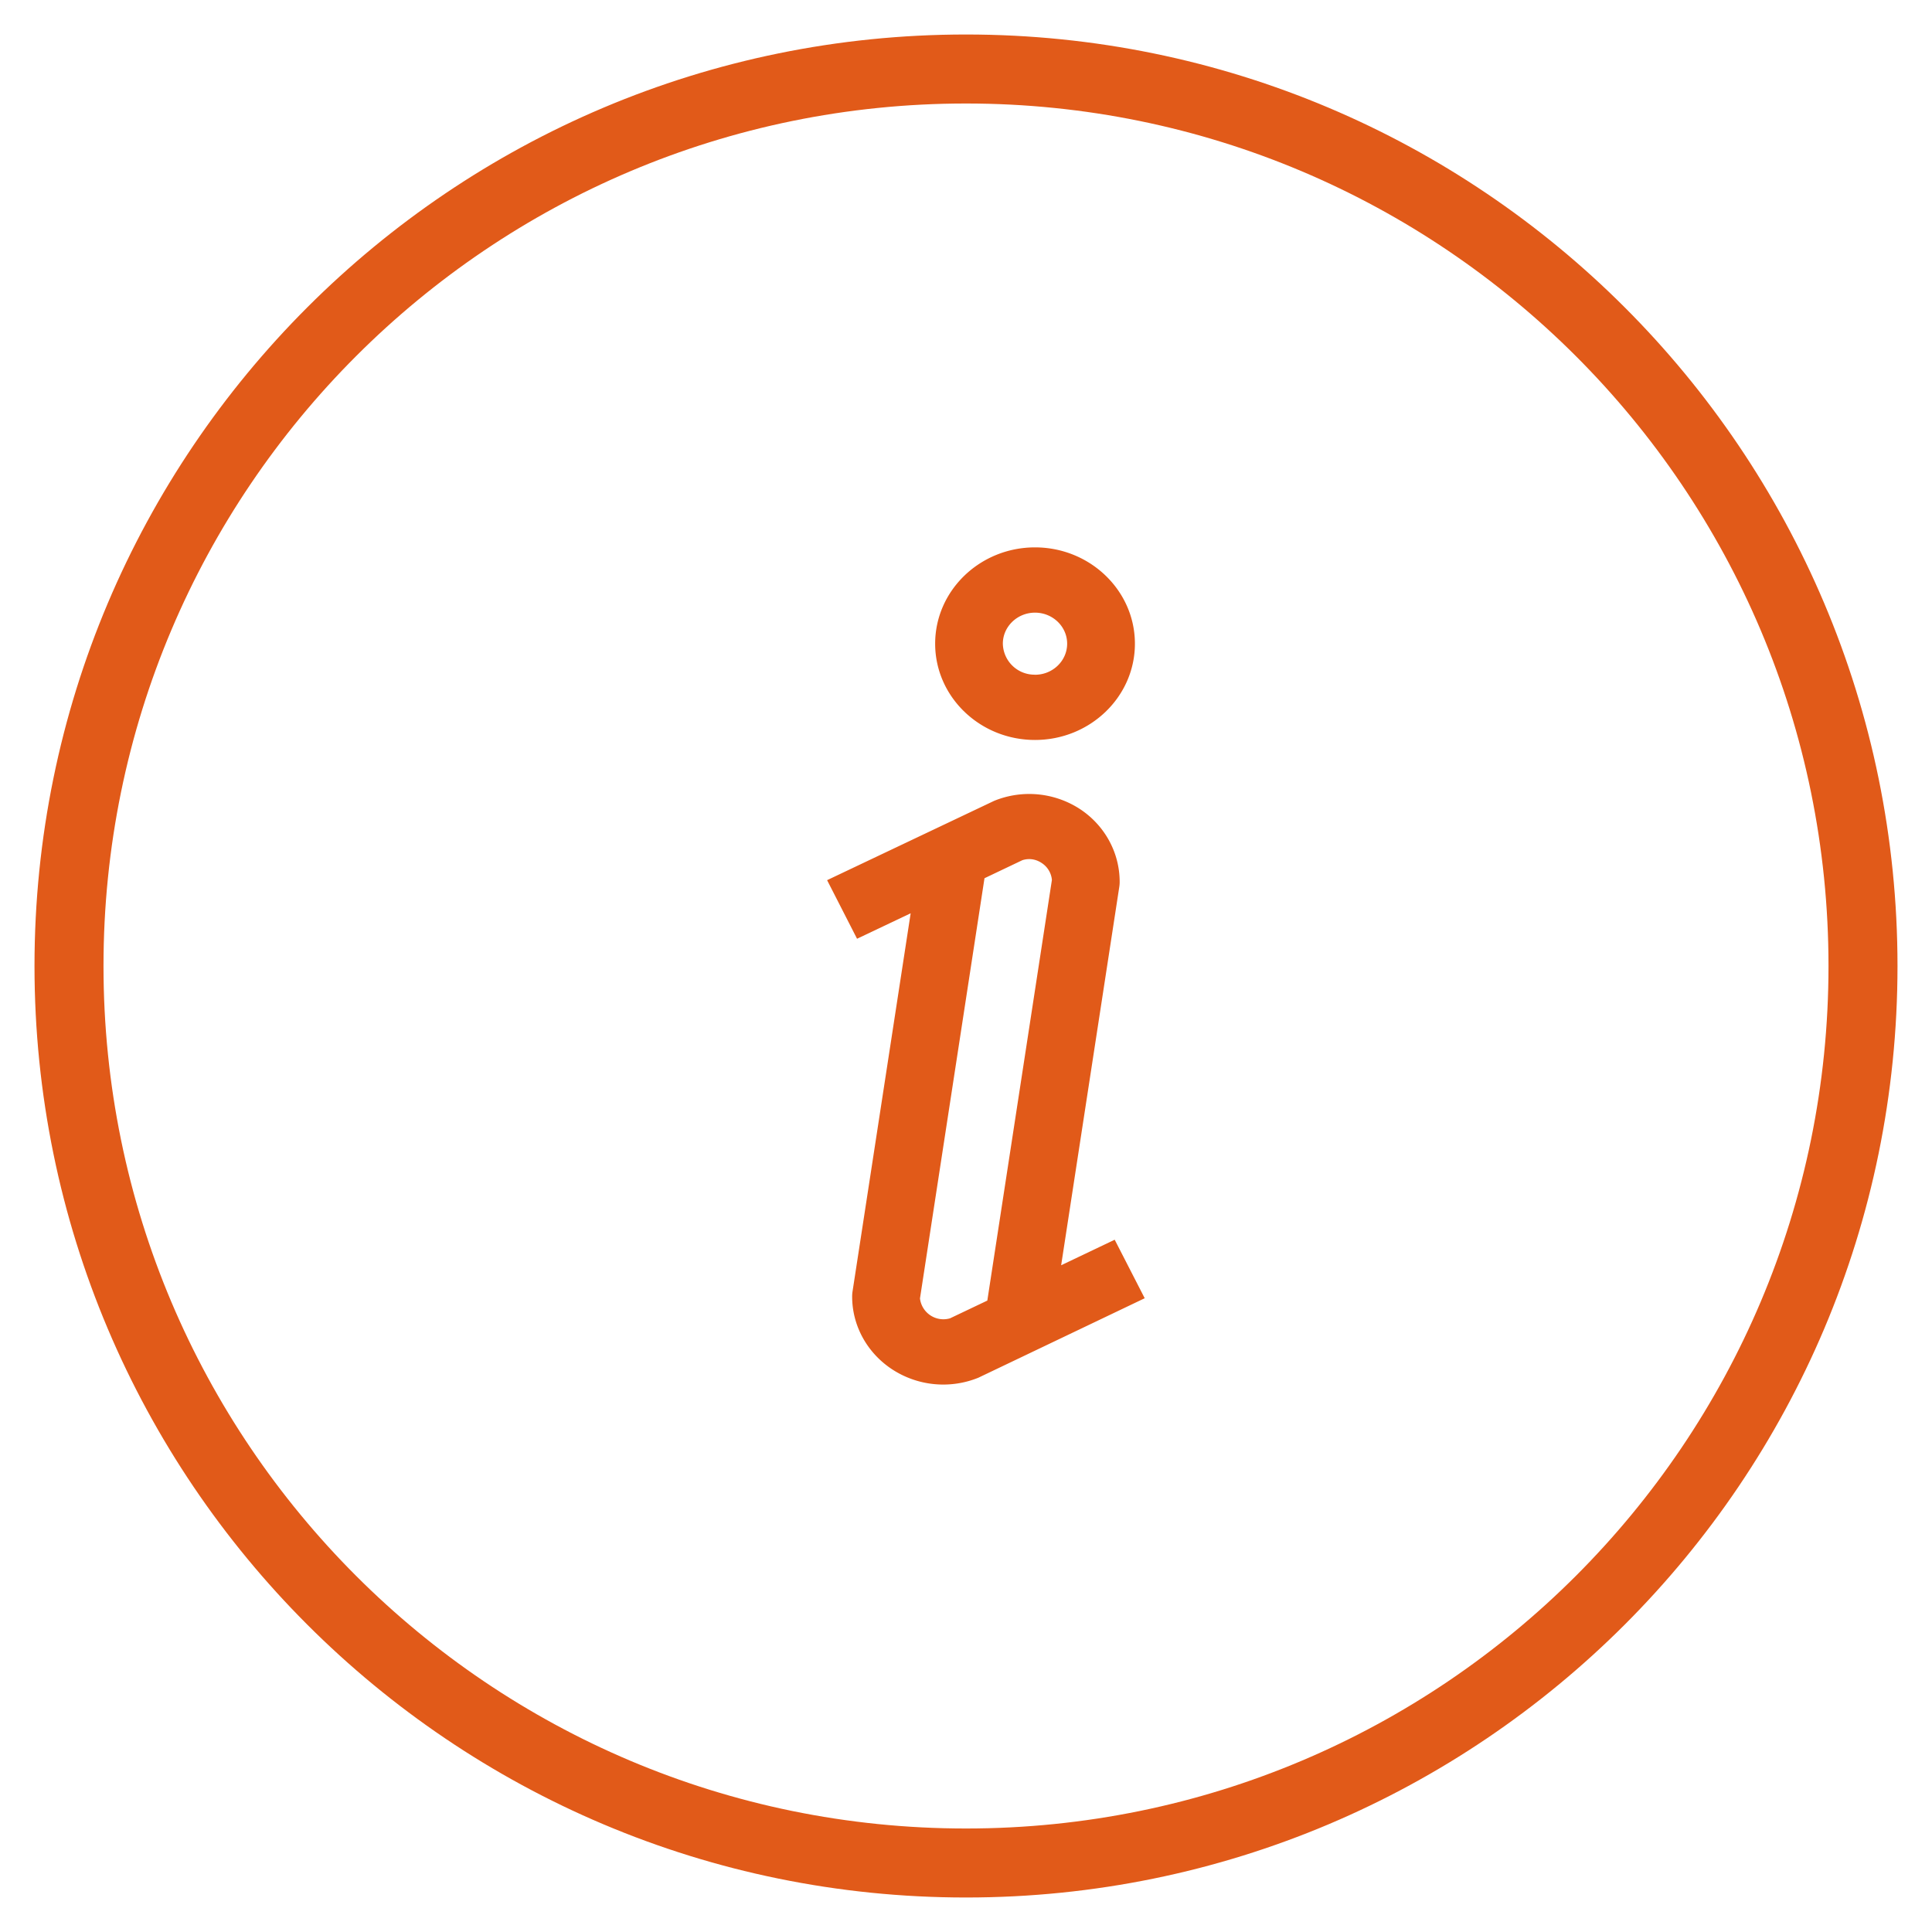
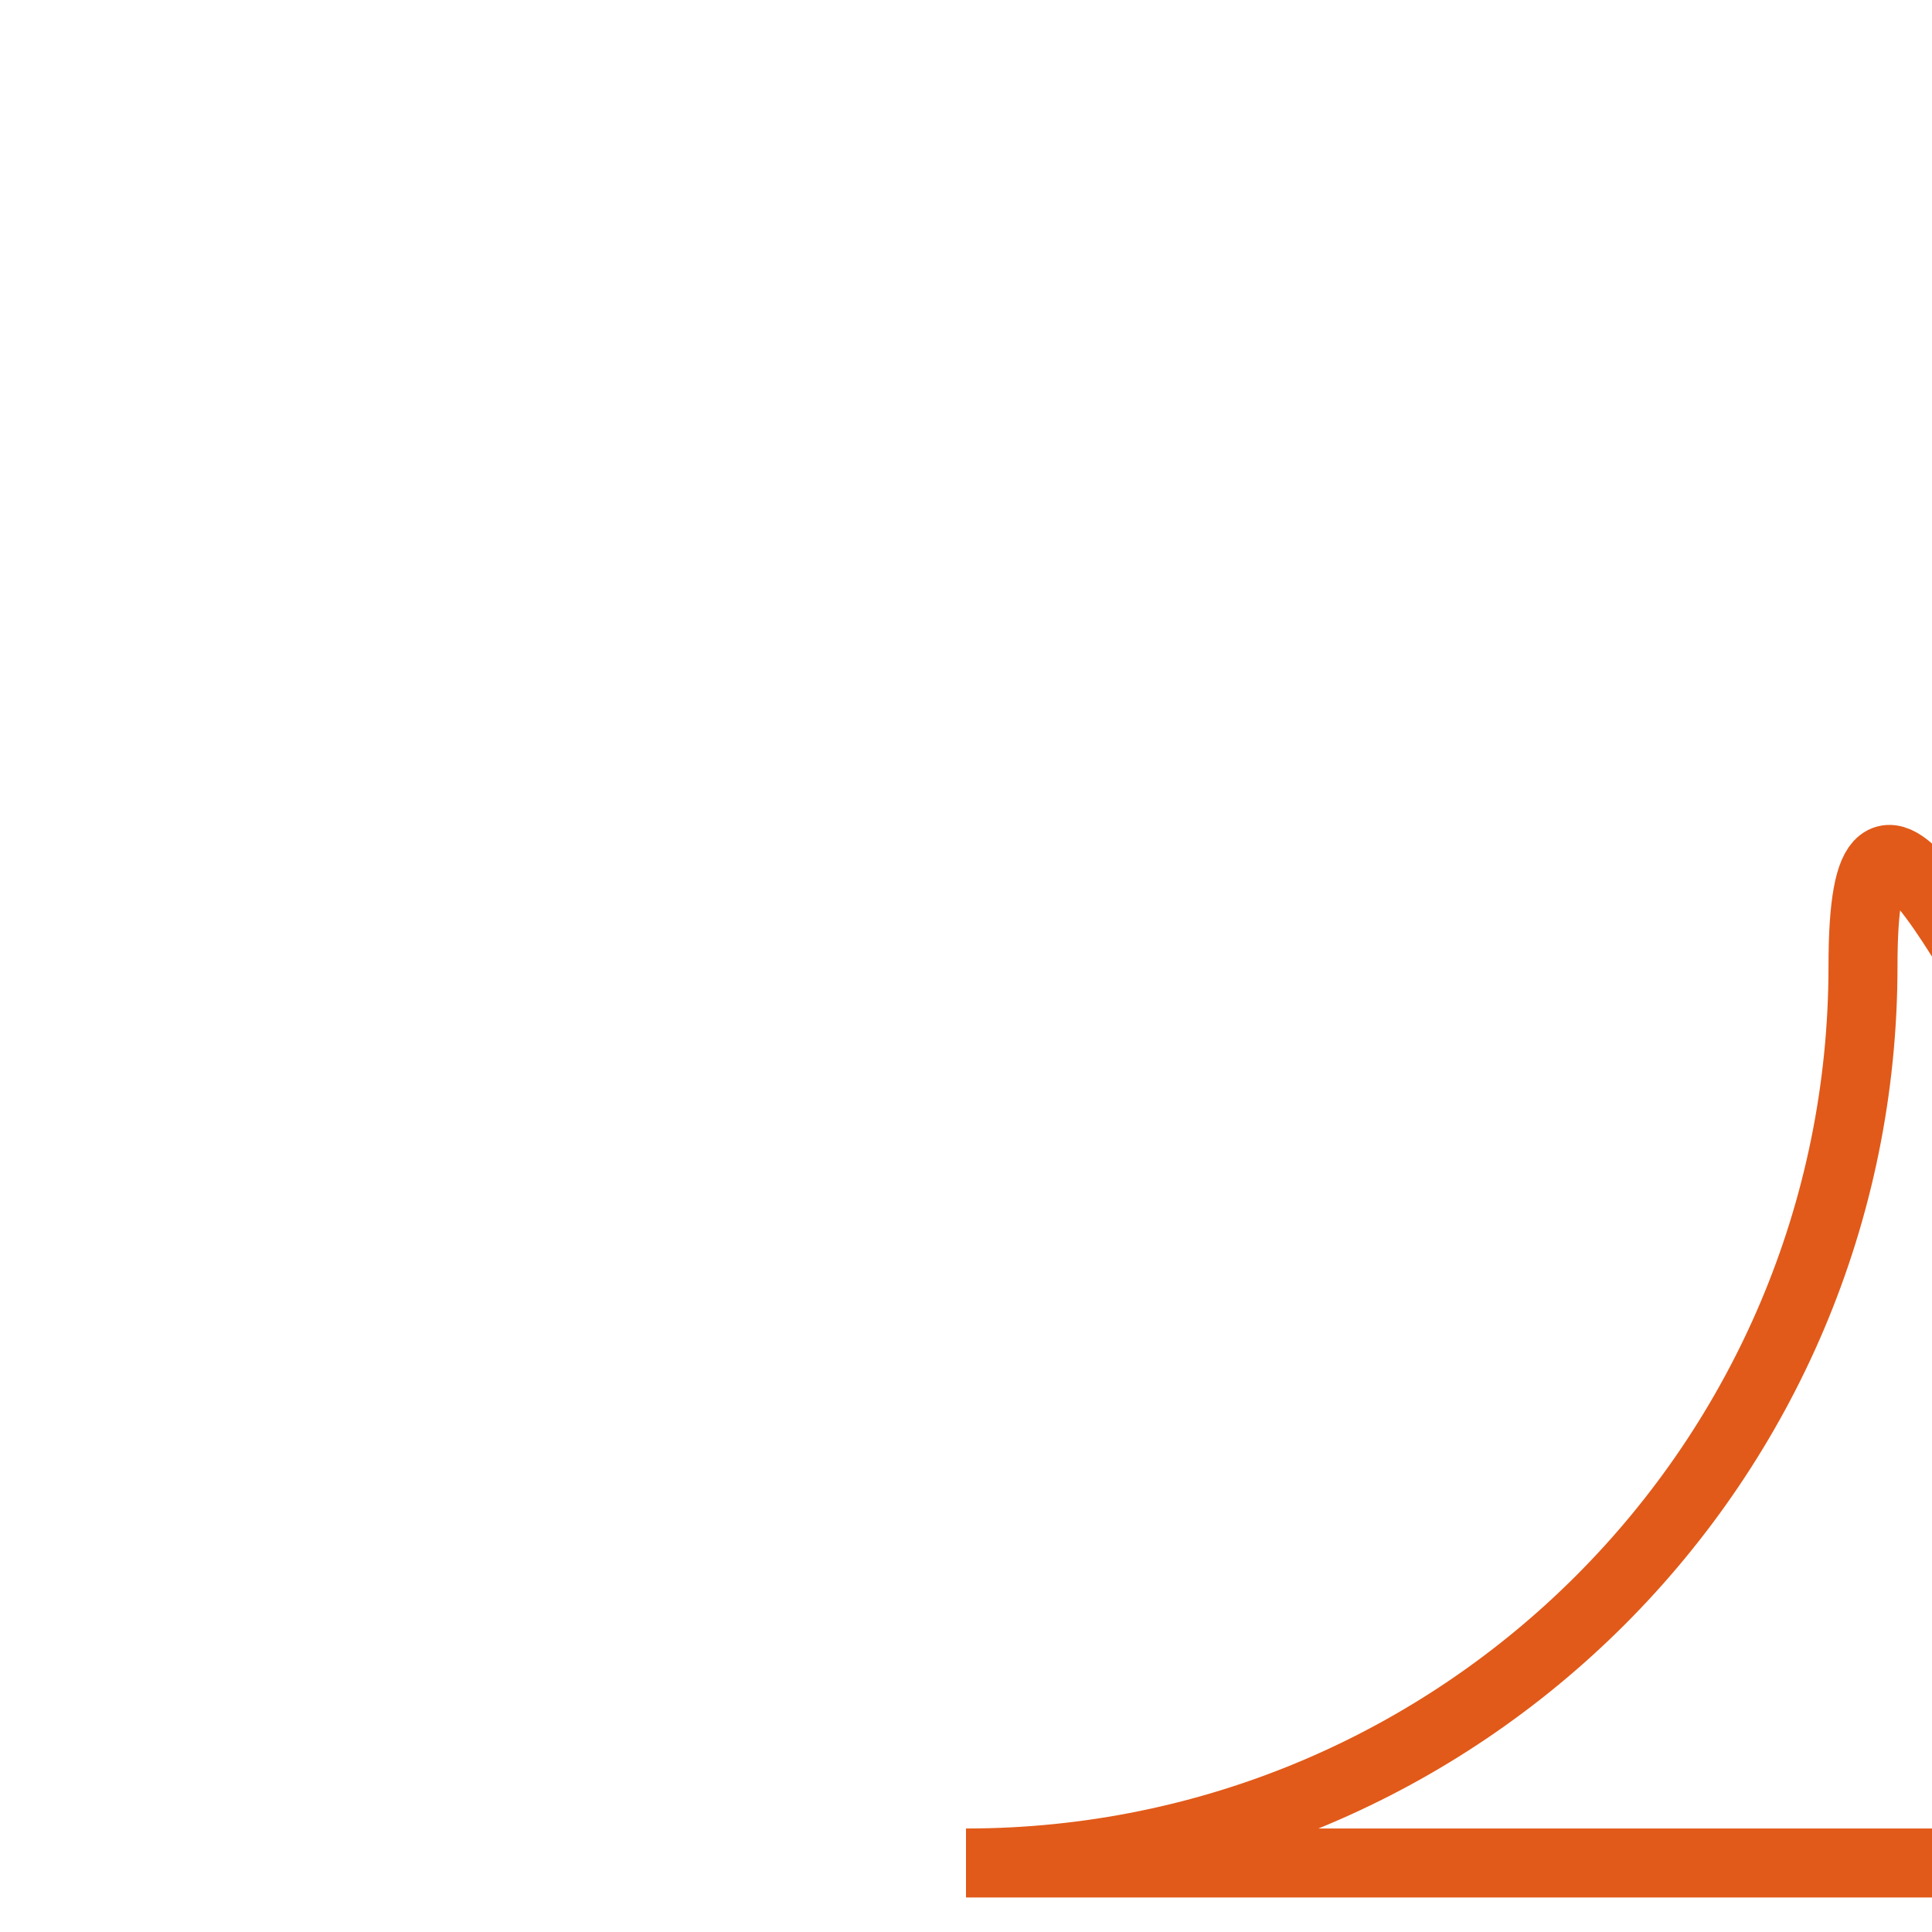
<svg xmlns="http://www.w3.org/2000/svg" width="28" height="28" viewBox="0 0 28 28">
  <g>
    <g>
-       <path fill="#E15A19" d="M15 9.778a.459.459 0 0 1-.466-.45c0-.247.21-.449.466-.449.257 0 .466.202.466.45s-.209.45-.466.45zm0-1.845c-.798 0-1.447.626-1.447 1.396 0 .77.649 1.395 1.447 1.395.799 0 1.448-.626 1.448-1.395 0-.77-.65-1.396-1.448-1.396z" />
-     </g>
+       </g>
    <g>
-       <path fill="#E15A19" d="M14.309 18.849l-.54.257a.342.342 0 0 1-.436-.288l.935-6.09.55-.262c.13-.04.23.008.28.042a.326.326 0 0 1 .147.245zm1.846-.882l-.776.37.843-5.487a.454.454 0 0 0 .005-.07c0-.42-.213-.813-.57-1.051a1.347 1.347 0 0 0-1.248-.123l-2.422 1.15.434.849.777-.369-.843 5.485a.456.456 0 0 0-.005.07c0 .419.214.811.573 1.05a1.354 1.354 0 0 0 1.256.126l2.411-1.152z" />
-     </g>
+       </g>
    <g>
-       <path fill="none" stroke="#E15A19" stroke-miterlimit="50" d="M14 27c7.18 0 13-5.82 13-13S21.18 1 14 1 1 6.82 1 14s5.82 13 13 13z" />
+       <path fill="none" stroke="#E15A19" stroke-miterlimit="50" d="M14 27c7.18 0 13-5.82 13-13s5.82 13 13 13z" />
    </g>
  </g>
</svg>